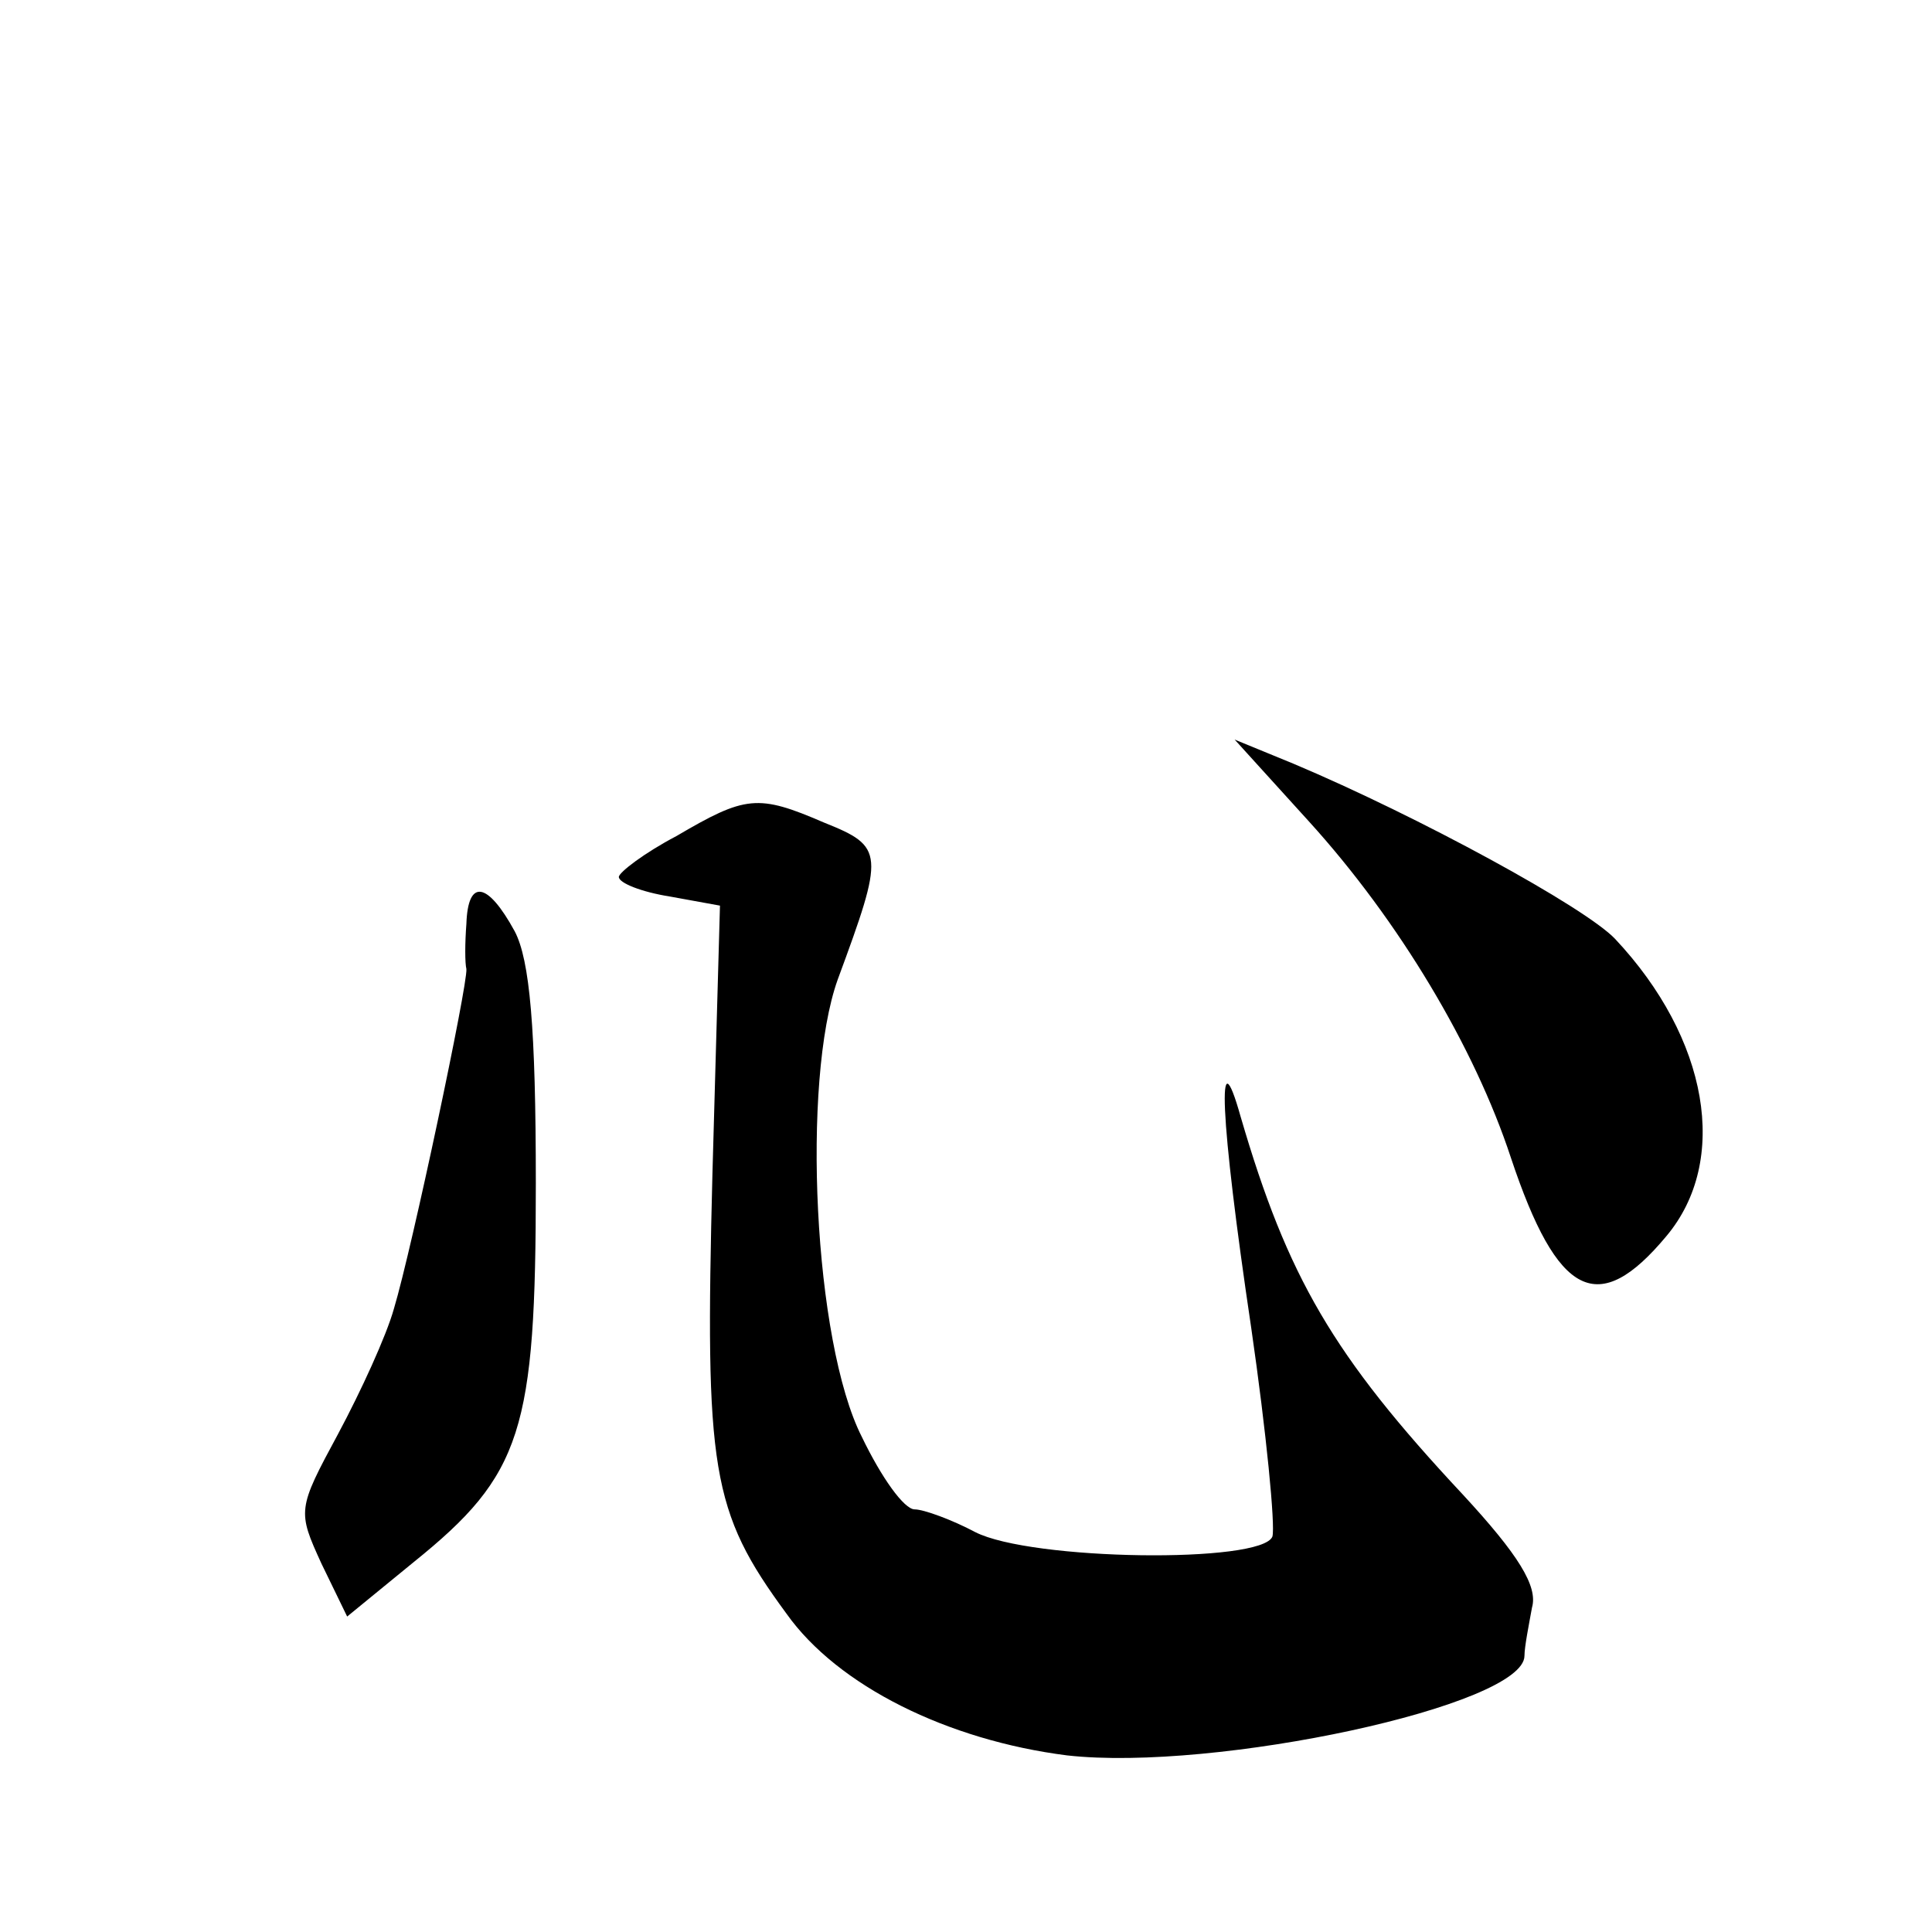
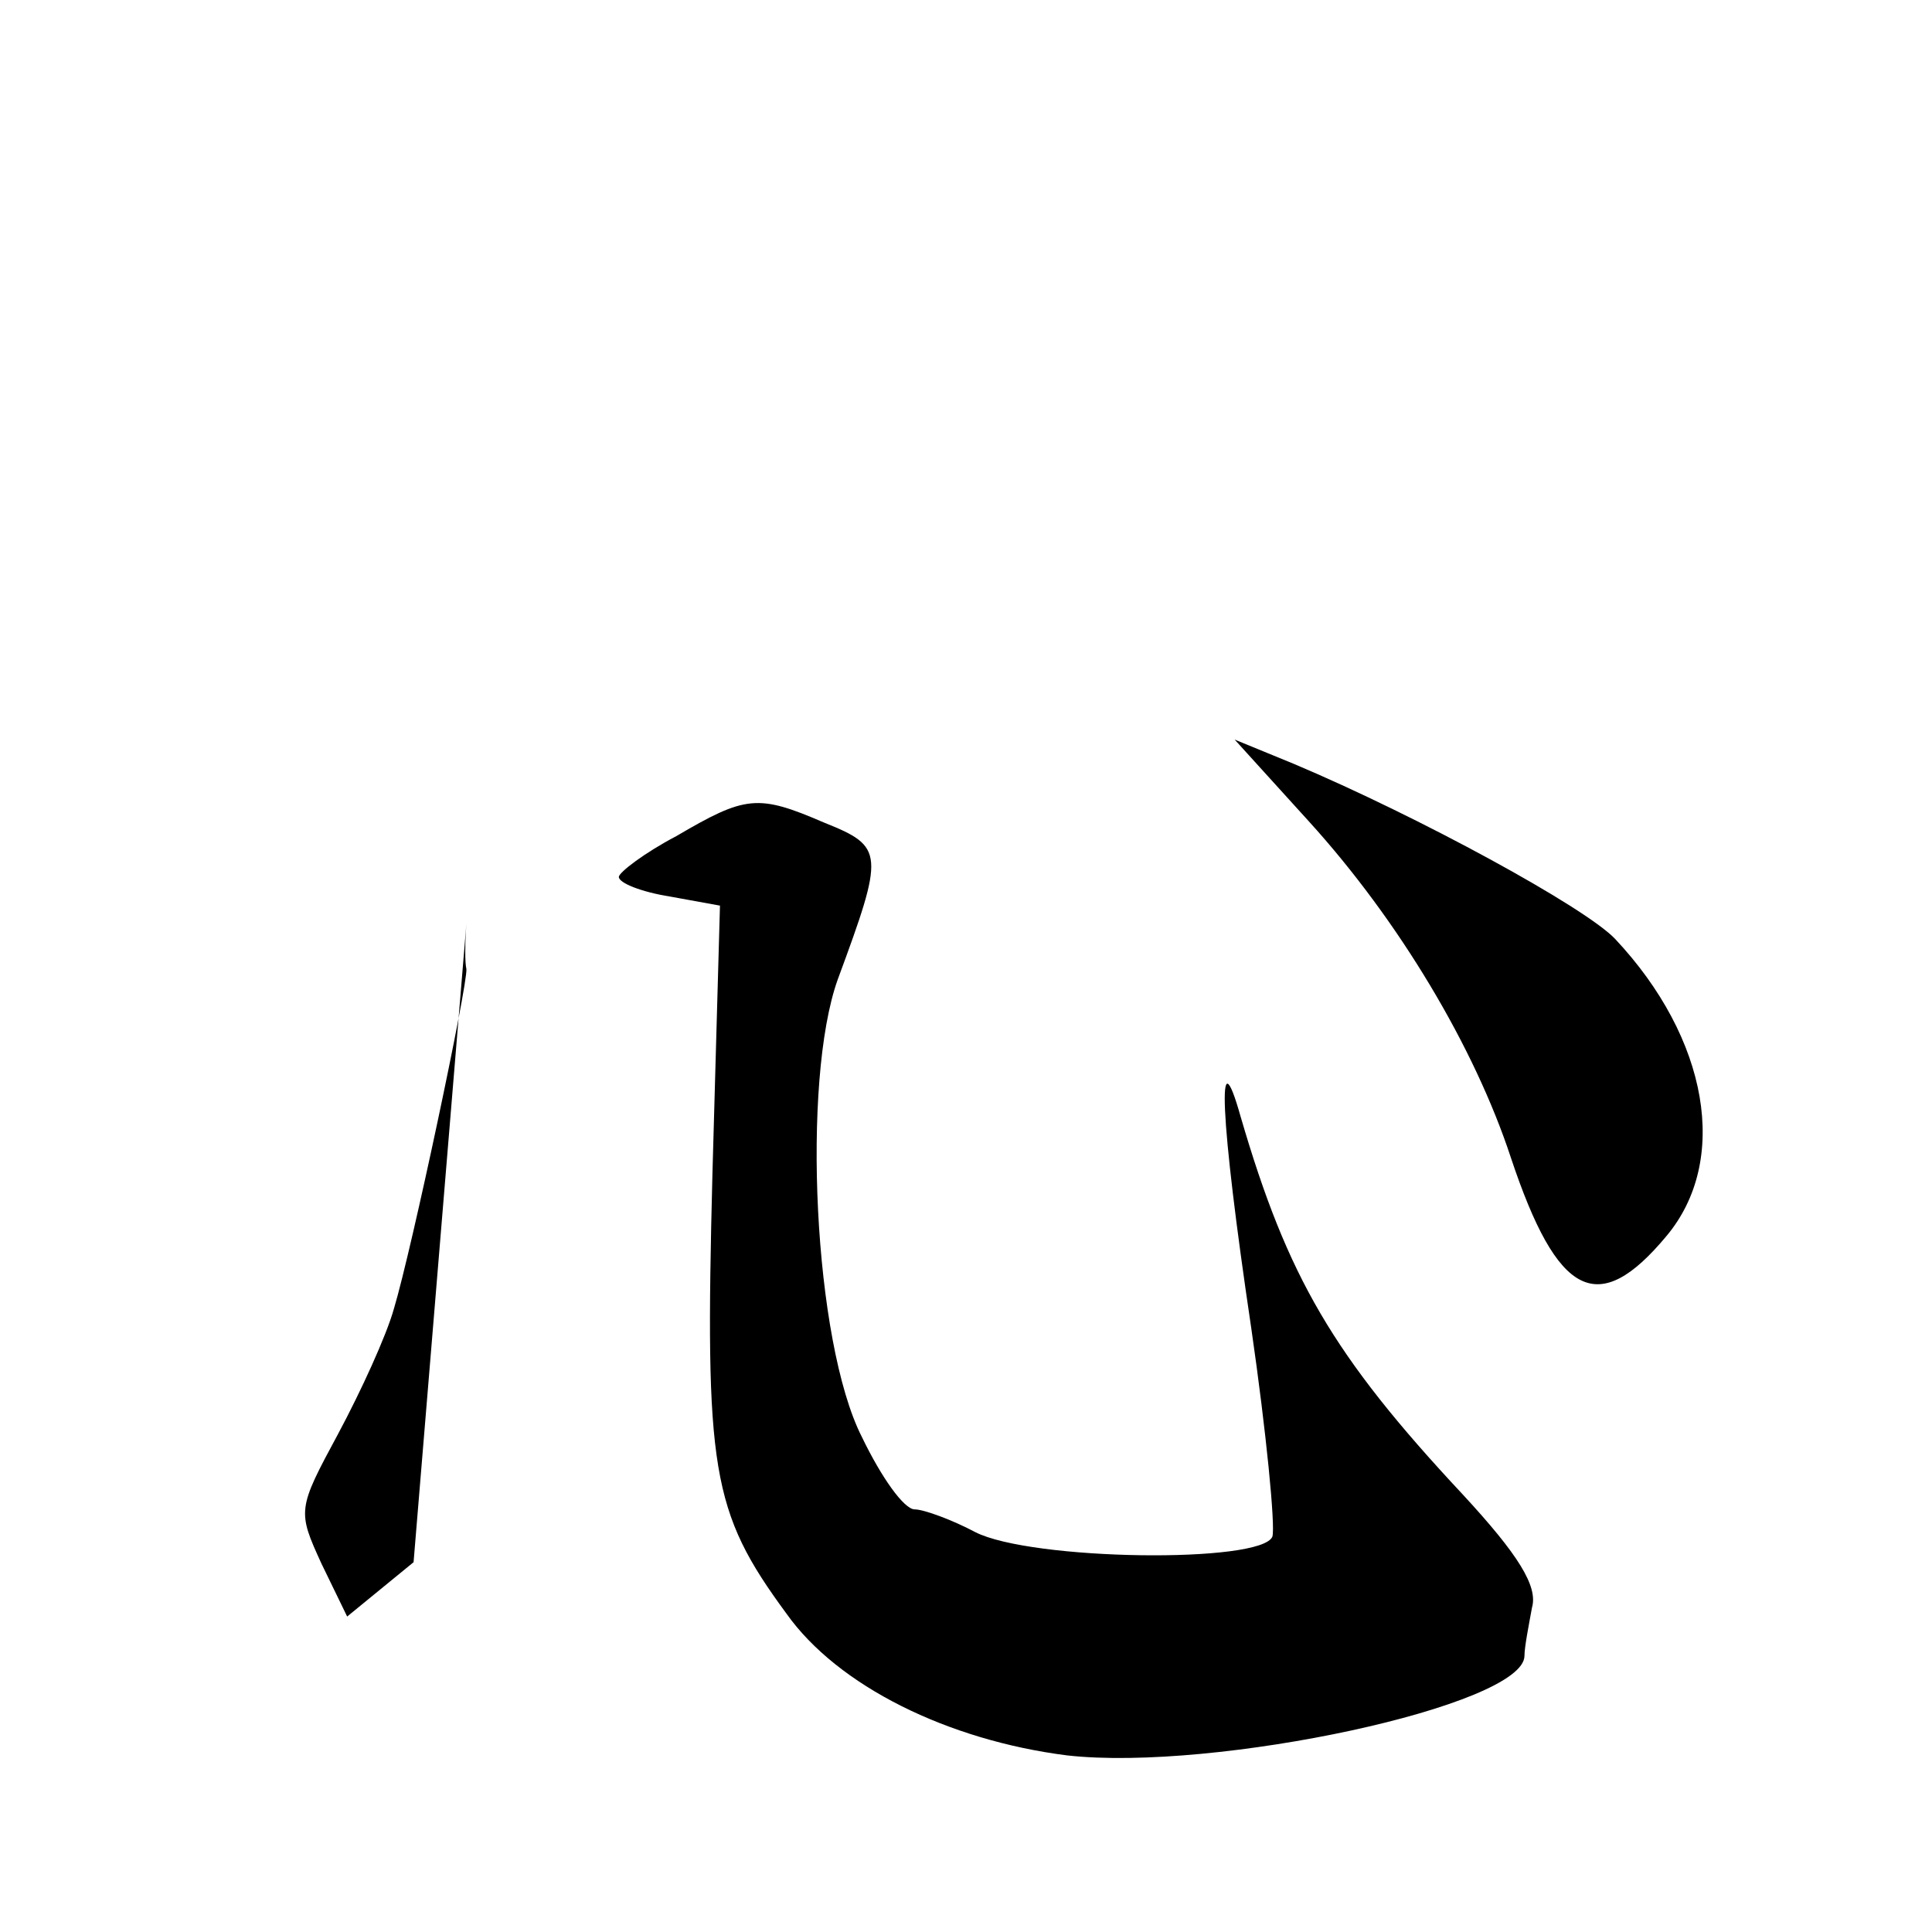
<svg xmlns="http://www.w3.org/2000/svg" version="1.0" width="128pt" height="128pt" viewBox="0 0 128 128" preserveAspectRatio="xMidYMid meet">
  <g transform="translate(0,128) scale(0.1,-0.1)" fill="#0" stroke="none">
-     <path d="M867 736 c60 -66 110 -150 134 -223 31 -93 58 -106 103 -52 42 50 28 131 -34 197 -20 21 -130 81 -213 116 l-39 16 49 -54z M448 726 c-21 -11 -38 -24 -38 -27 0 -4 15 -10 34 -13 l33 -6 -5 -178 c-5 -196 -1 -223 49 -291 34 -48 107 -84 186 -94 98 -11 303 33 303 66 0 6 3 21 5 32 4 14 -9 35 -46 75 -86 92 -116 144 -147 250 -16 57 -14 1 7 -140 10 -69 16 -131 14 -138 -7 -18 -160 -16 -197 3 -15 8 -34 15 -40 15 -7 0 -22 21 -35 48 -32 63 -40 236 -16 303 31 84 31 88 -9 104 -44 19 -52 18 -98 -9z M309 668 c-1 -13 -1 -26 0 -30 1 -10 -36 -185 -48 -225 -5 -18 -22 -55 -37 -83 -27 -50 -27 -51 -11 -86 l17 -35 44 36 c72 58 81 87 81 251 0 103 -4 148 -14 167 -18 33 -31 35 -32 5z" />
+     <path d="M867 736 c60 -66 110 -150 134 -223 31 -93 58 -106 103 -52 42 50 28 131 -34 197 -20 21 -130 81 -213 116 l-39 16 49 -54z M448 726 c-21 -11 -38 -24 -38 -27 0 -4 15 -10 34 -13 l33 -6 -5 -178 c-5 -196 -1 -223 49 -291 34 -48 107 -84 186 -94 98 -11 303 33 303 66 0 6 3 21 5 32 4 14 -9 35 -46 75 -86 92 -116 144 -147 250 -16 57 -14 1 7 -140 10 -69 16 -131 14 -138 -7 -18 -160 -16 -197 3 -15 8 -34 15 -40 15 -7 0 -22 21 -35 48 -32 63 -40 236 -16 303 31 84 31 88 -9 104 -44 19 -52 18 -98 -9z M309 668 c-1 -13 -1 -26 0 -30 1 -10 -36 -185 -48 -225 -5 -18 -22 -55 -37 -83 -27 -50 -27 -51 -11 -86 l17 -35 44 36 z" />
  </g>
</svg>